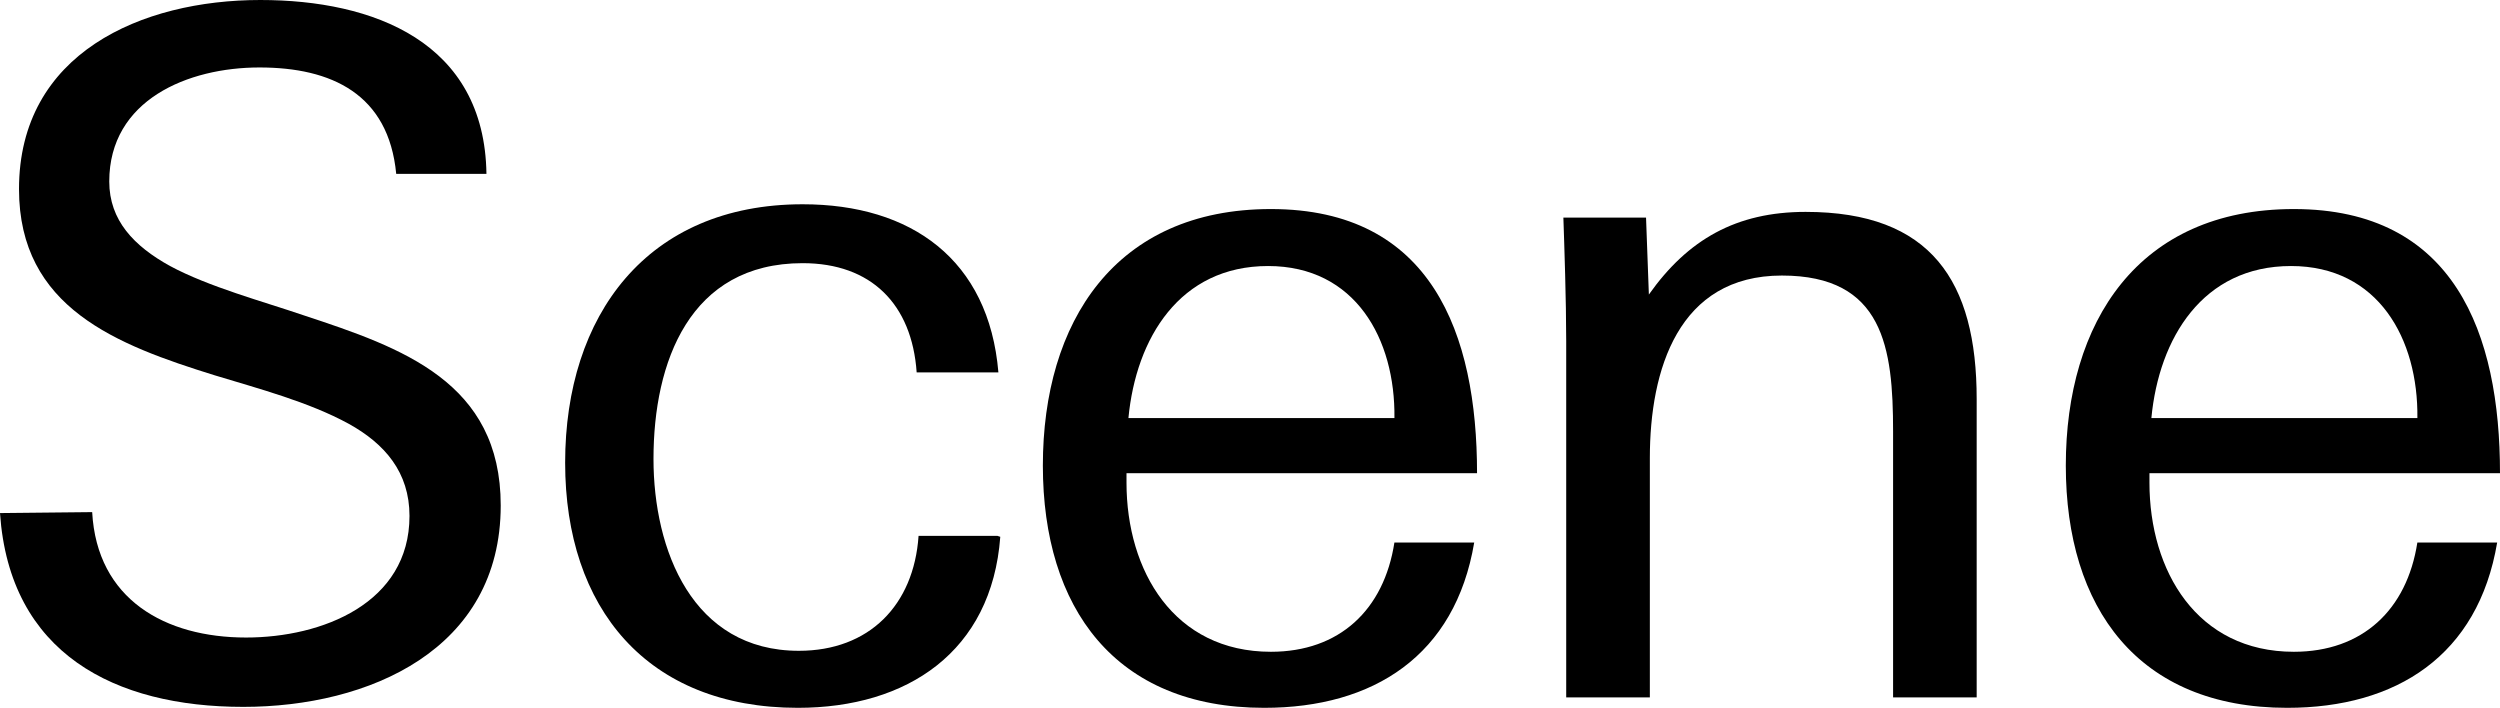
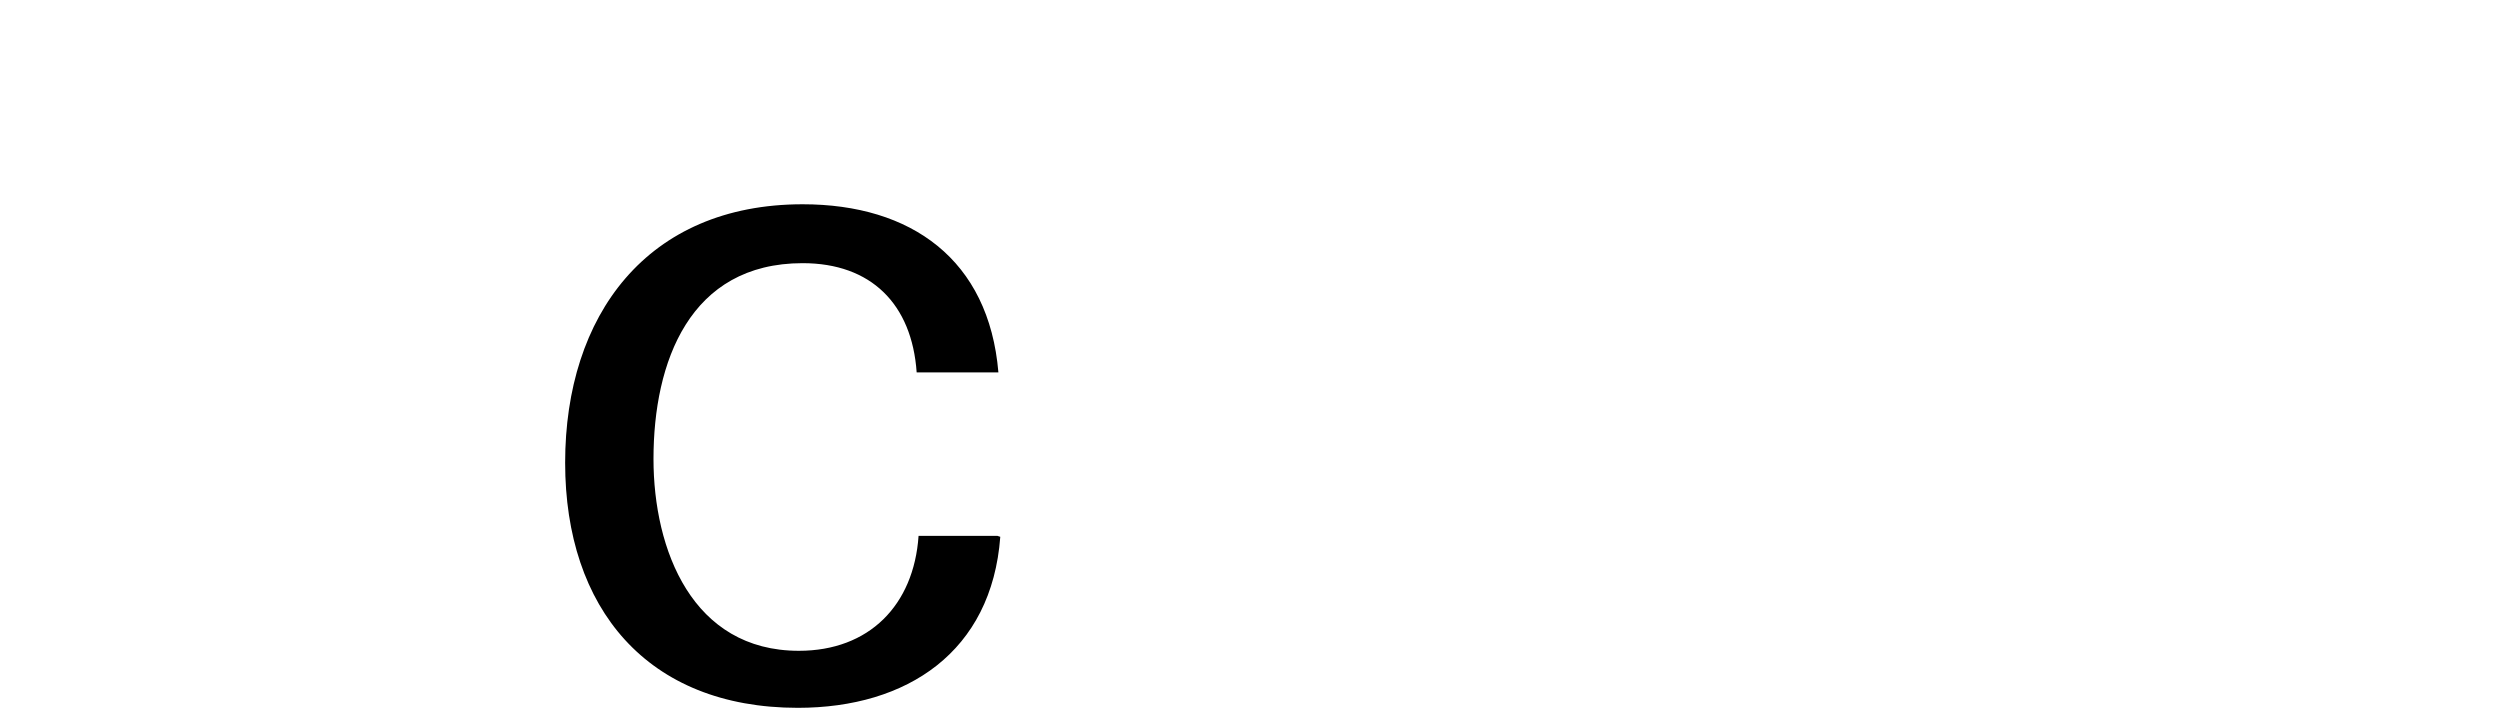
<svg xmlns="http://www.w3.org/2000/svg" width="105.093" height="29.755" viewBox="0 0 105.093 29.755">
  <g id="a" data-name="レイヤー 1" />
  <g id="b" data-name="レイヤー 2">
    <g id="c" data-name="デザイン">
      <g>
-         <path d="M10.224,29.715C4.833,29.715,.401,27.478,0,21.568l3.875-.04c.199,3.674,3.074,5.272,6.468,5.272,3.195,0,6.871-1.438,6.871-5.112,0-1.837-1.04-3.035-2.556-3.874-1.679-.918-3.795-1.478-5.632-2.037C4.913,14.498,.799,12.941,.799,7.948,.799,2.237,5.951,0,10.944,0c4.753,0,9.425,1.758,9.505,7.309h-3.793c-.321-3.355-2.716-4.473-5.751-4.473-2.996,0-6.312,1.358-6.312,4.793,0,1.637,1.04,2.716,2.556,3.554,1.638,.879,3.875,1.478,5.632,2.077,4.114,1.358,8.268,2.795,8.268,7.988,0,6.071-5.552,8.467-10.825,8.467Z" />
        <path d="M33.542,29.755c-6.349,0-9.785-4.194-9.785-10.304,0-6.19,3.436-10.864,9.986-10.864,4.553,0,7.827,2.316,8.227,7.069h-3.436c-.199-2.876-1.917-4.593-4.792-4.593-4.753,0-6.271,4.154-6.271,8.228,0,3.834,1.638,8.067,6.111,8.067,2.955,0,4.833-1.917,5.032-4.832h3.314l.121,.04c-.36,4.833-3.914,7.189-8.509,7.189Z" />
-         <path d="M47.355,19.89v.4c0,3.714,1.997,7.109,6.07,7.109,2.877,0,4.753-1.757,5.192-4.593h3.355c-.799,4.753-4.233,6.949-8.827,6.949-6.271,0-9.306-4.194-9.306-10.184,0-6.031,3.035-10.783,9.585-10.783,6.75,0,8.667,5.232,8.667,11.103h-14.737Zm5.951-8.707c-3.715,0-5.552,3.036-5.87,6.39h11.182c.041-3.315-1.638-6.39-5.312-6.39Z" />
-         <path d="M79.58,29.316v-11.183c0-3.515-.401-6.55-4.675-6.55-4.352,0-5.55,3.954-5.55,7.668v10.065h-3.516V14.339c0-1.717-.08-4.034-.119-5.192h3.475l.119,3.235c1.638-2.316,3.674-3.475,6.59-3.475,5.273,0,7.19,2.915,7.19,7.868v12.541h-3.514Z" />
-         <path d="M90.357,19.89v.4c0,3.714,1.997,7.109,6.07,7.109,2.877,0,4.753-1.757,5.192-4.593h3.355c-.799,4.753-4.235,6.949-8.827,6.949-6.269,0-9.306-4.194-9.306-10.184,0-6.031,3.037-10.783,9.585-10.783,6.75,0,8.667,5.232,8.667,11.103h-14.737Zm5.951-8.707c-3.715,0-5.552,3.036-5.87,6.39h11.182c.041-3.315-1.638-6.39-5.312-6.39Z" />
      </g>
    </g>
  </g>
</svg>